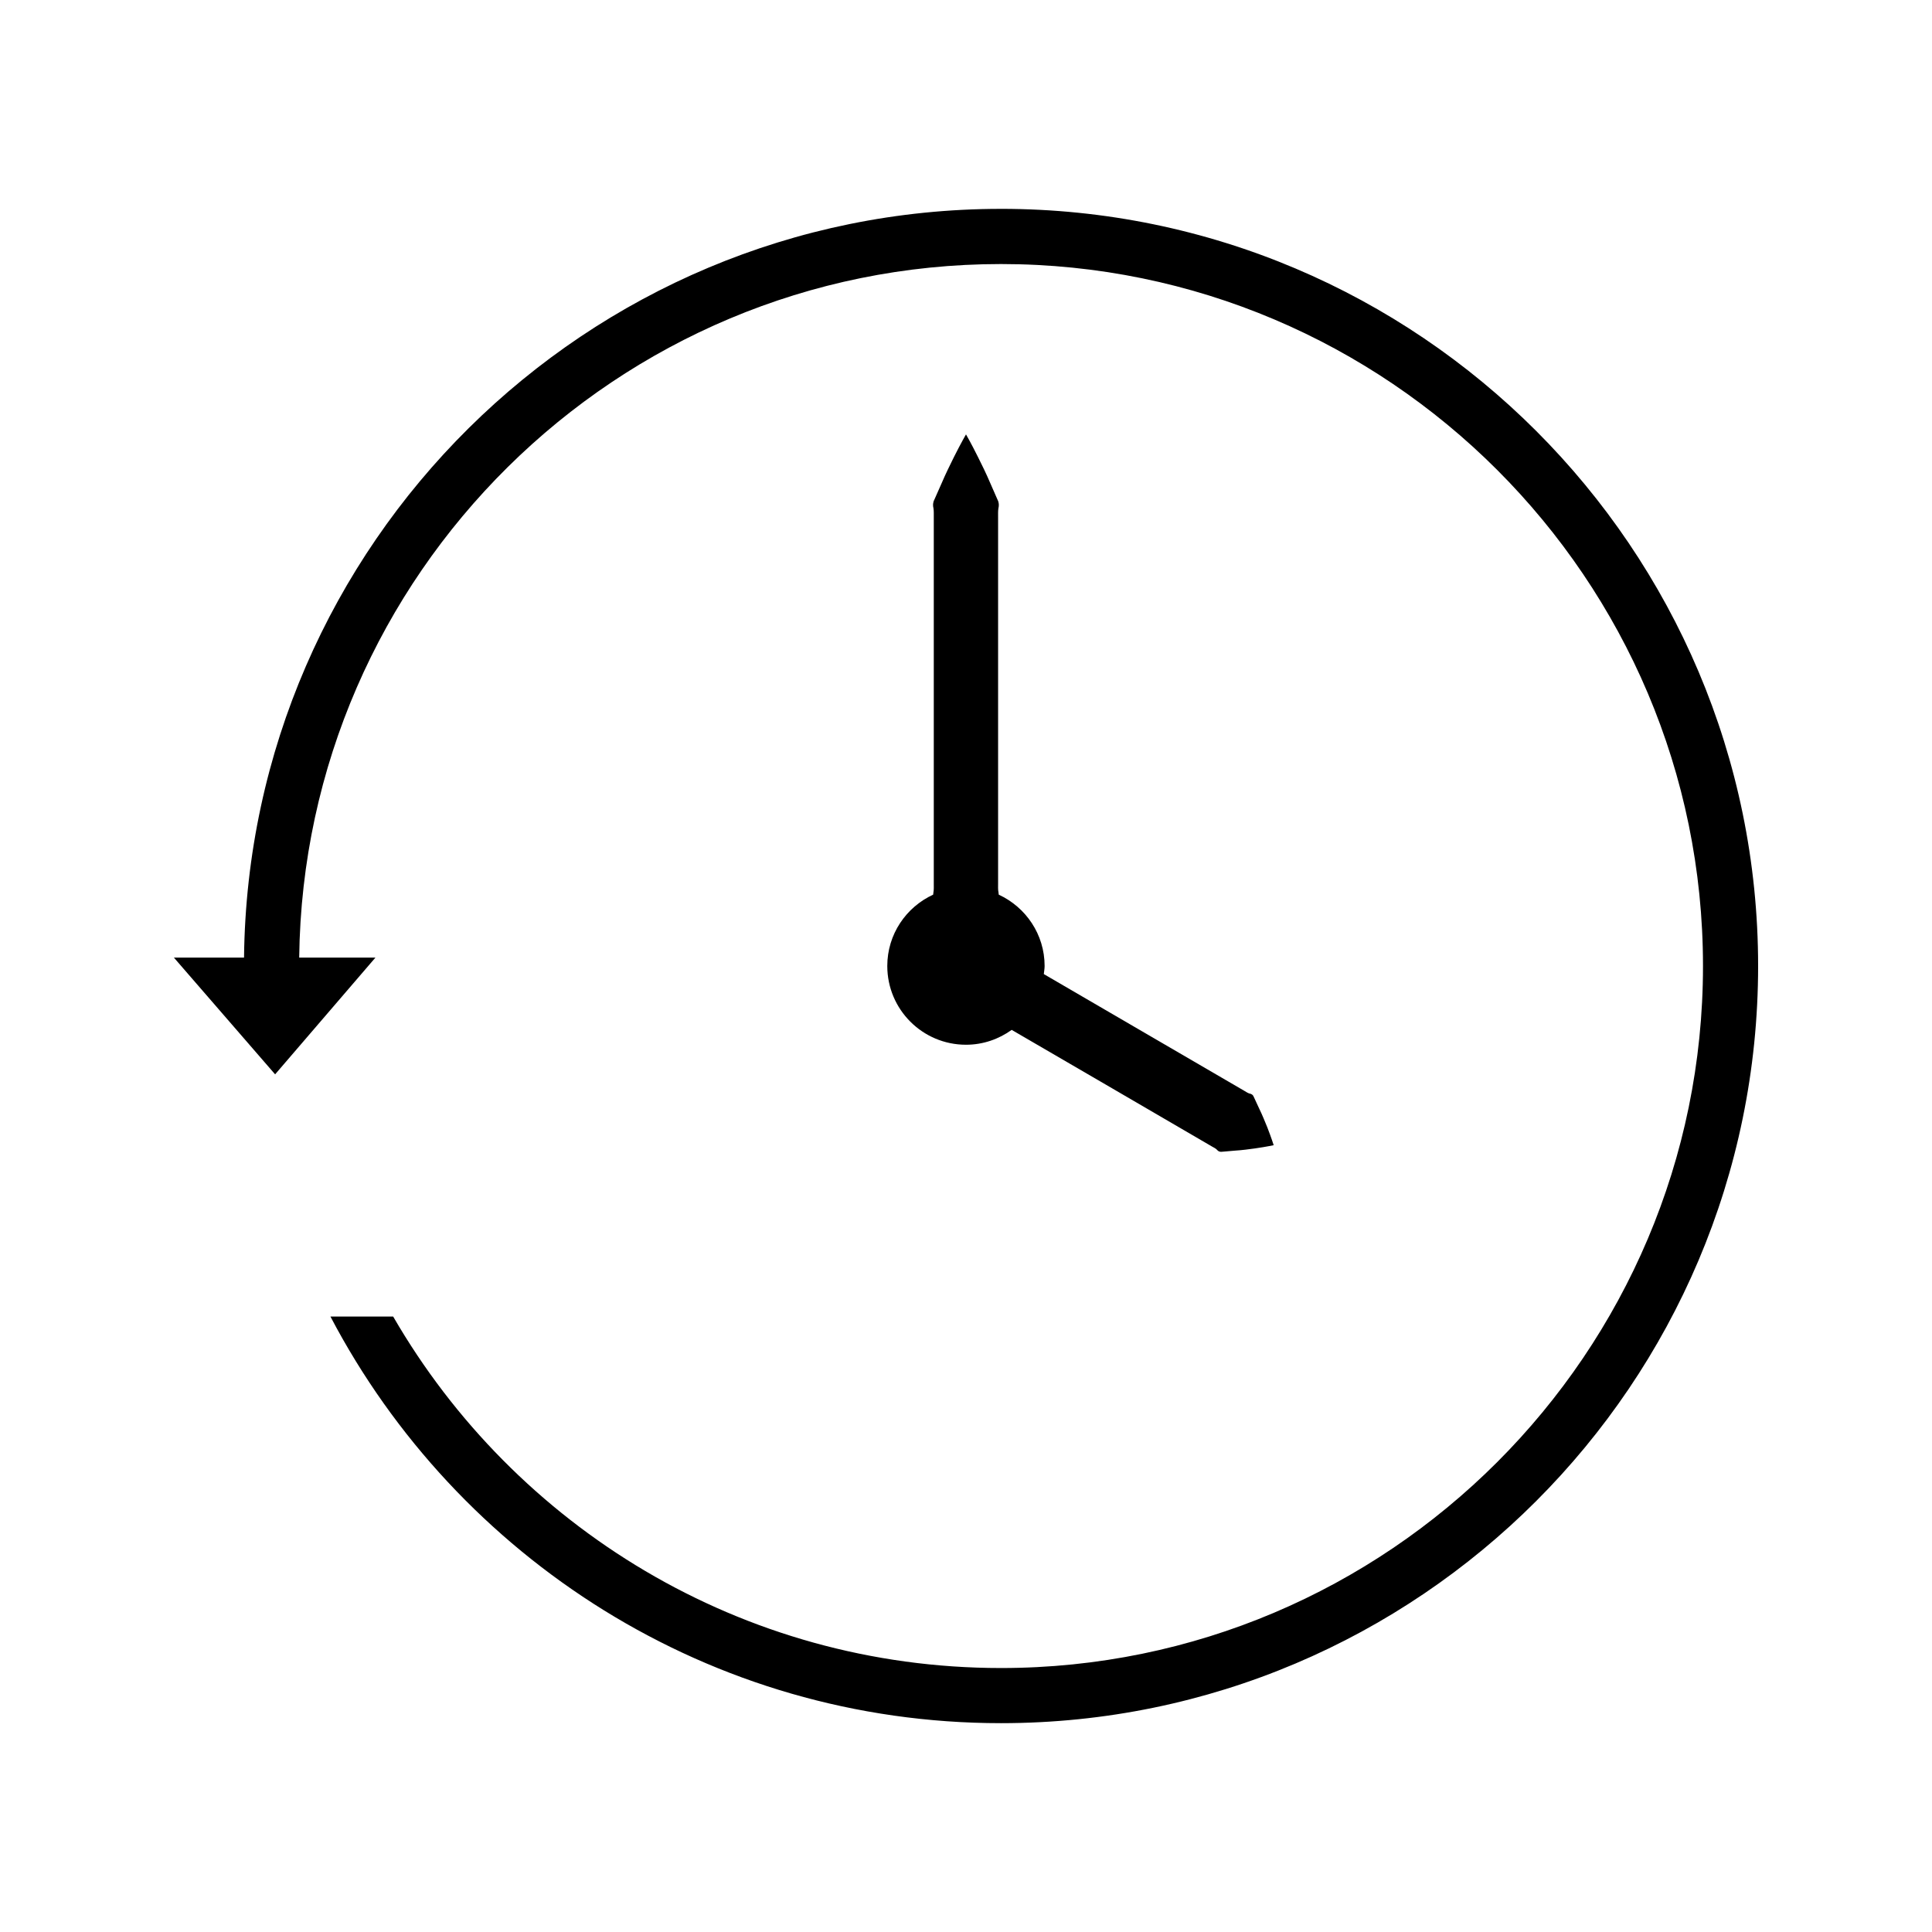
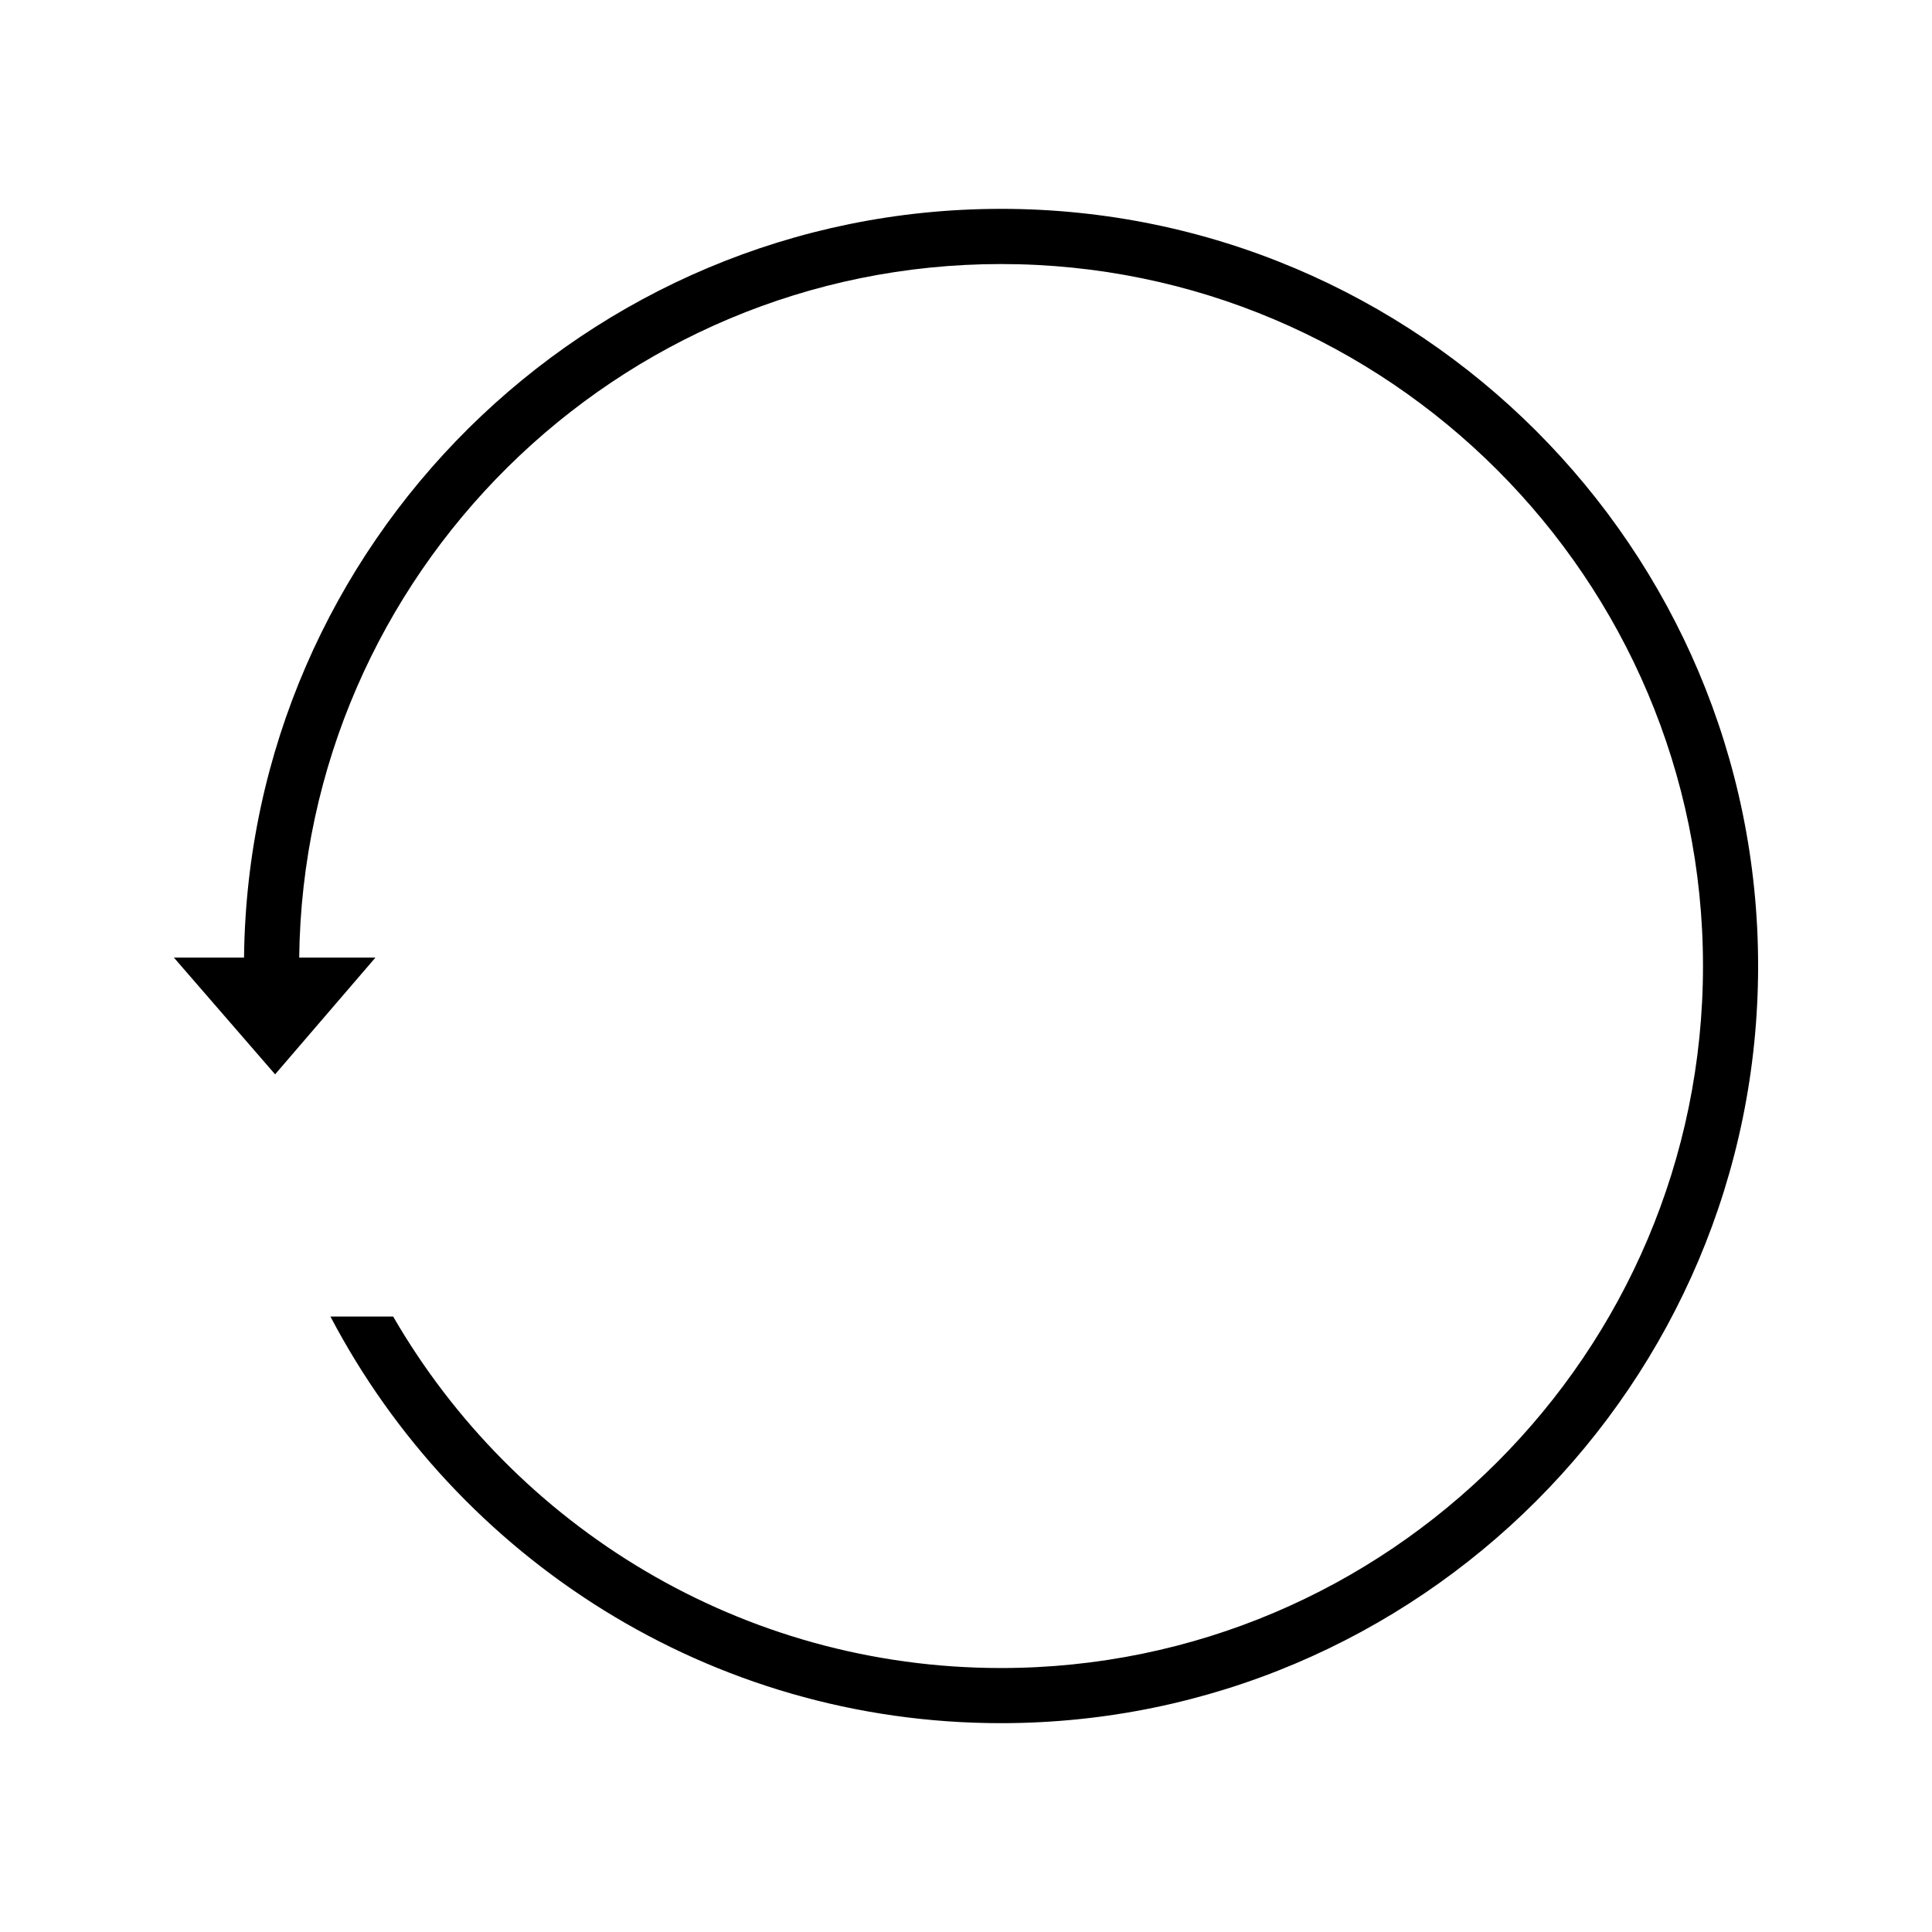
<svg xmlns="http://www.w3.org/2000/svg" fill="#000000" width="800px" height="800px" version="1.1" viewBox="144 144 512 512">
  <g>
-     <path d="m391.3 381.09c-7.164 3.301-12.16 10.5-12.16 18.91 0 11.516 9.336 20.867 20.859 20.867 4.523 0 8.691-1.484 12.121-3.945 0.012 0.02 0.02 0.02 0.031 0.031 7.238 4.203 16.887 9.828 26.523 15.43 9.652 5.621 19.281 11.242 26.52 15.457 0.445 0.27 0.938 0.469 1.289 0.836 0.332 0.418 0.766 0.645 1.391 0.547 1.16-0.105 2.258-0.195 3.281-0.285 2.047-0.121 3.926-0.395 5.453-0.598 3.086-0.445 4.93-0.855 4.93-0.855s-0.562-1.828-1.684-4.719c-0.598-1.438-1.285-3.207-2.184-5.043-0.43-0.949-0.891-1.945-1.387-2.996-0.203-0.586-0.621-0.84-1.156-0.93-0.504-0.137-0.914-0.473-1.375-0.719-7.231-4.199-16.867-9.828-26.508-15.434-9.652-5.617-19.293-11.234-26.523-15.445-0.035-0.016-0.066-0.035-0.102-0.059 0.074-0.715 0.215-1.406 0.215-2.137 0-8.406-5-15.602-12.156-18.91-0.031-0.188-0.031-0.371-0.062-0.562-0.164-0.793-0.105-1.602-0.109-2.426v-48.477-48.477c0.02-0.824-0.051-1.637 0.082-2.418 0.188-0.793 0.164-1.559-0.234-2.312-0.66-1.508-1.289-2.938-1.875-4.281-1.141-2.688-2.305-5.027-3.269-6.957-1.922-3.867-3.211-6.066-3.211-6.066s-1.289 2.203-3.227 6.066c-0.945 1.938-2.125 4.273-3.266 6.957-0.598 1.344-1.227 2.769-1.895 4.277-0.402 0.754-0.418 1.527-0.227 2.32 0.125 0.789 0.059 1.594 0.078 2.418v48.477 48.477c-0.016 0.824 0.059 1.633-0.102 2.426-0.035 0.188-0.027 0.371-0.062 0.555z" />
    <path d="m409.27 199.35c-109.9 0-199.4 88.824-200.6 198.44l-0.059-0.016h-18.527l26.824 30.938 26.586-30.938h-20.203c1.207-101.55 84.148-183.8 185.98-183.8 102.58 0 186.04 83.453 186.04 186.03 0 102.58-83.461 186.04-186.04 186.04-68.766 0-128.9-37.512-161.08-93.148h-16.621c33.562 63.98 100.58 107.76 177.7 107.76 110.64-0.004 200.65-90.02 200.65-200.66 0-110.64-90.012-200.65-200.65-200.65z" />
  </g>
</svg>